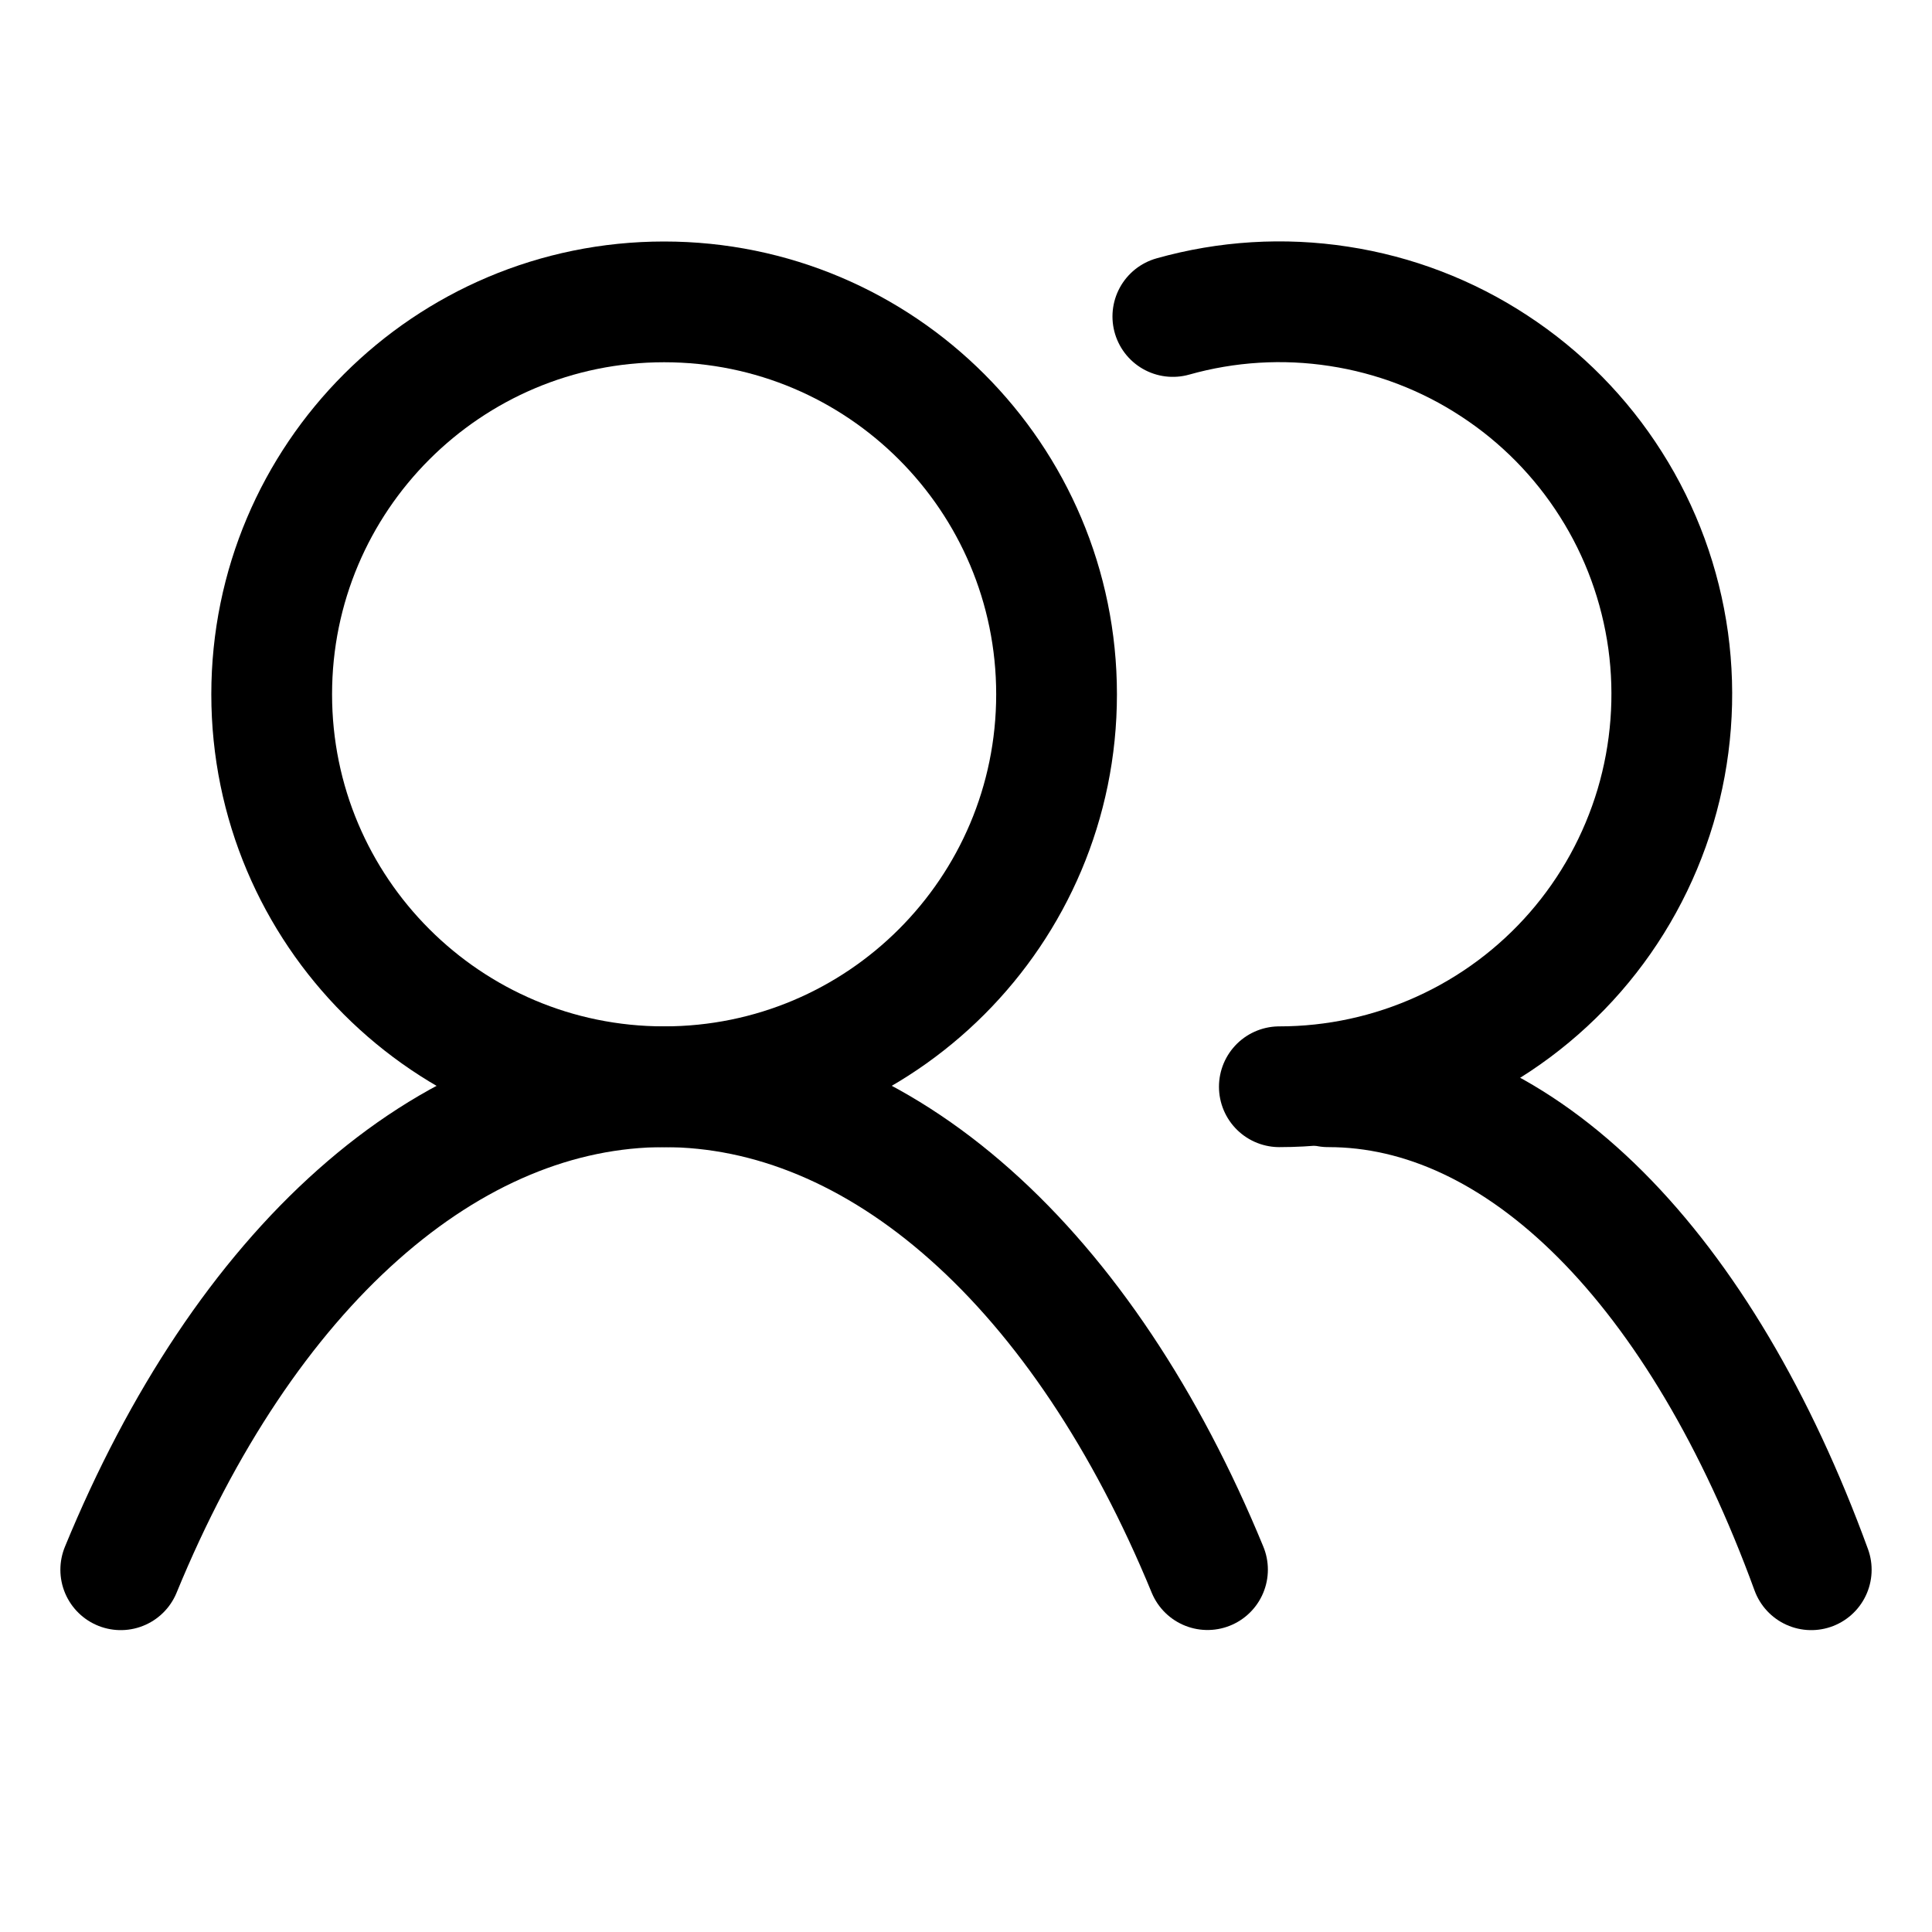
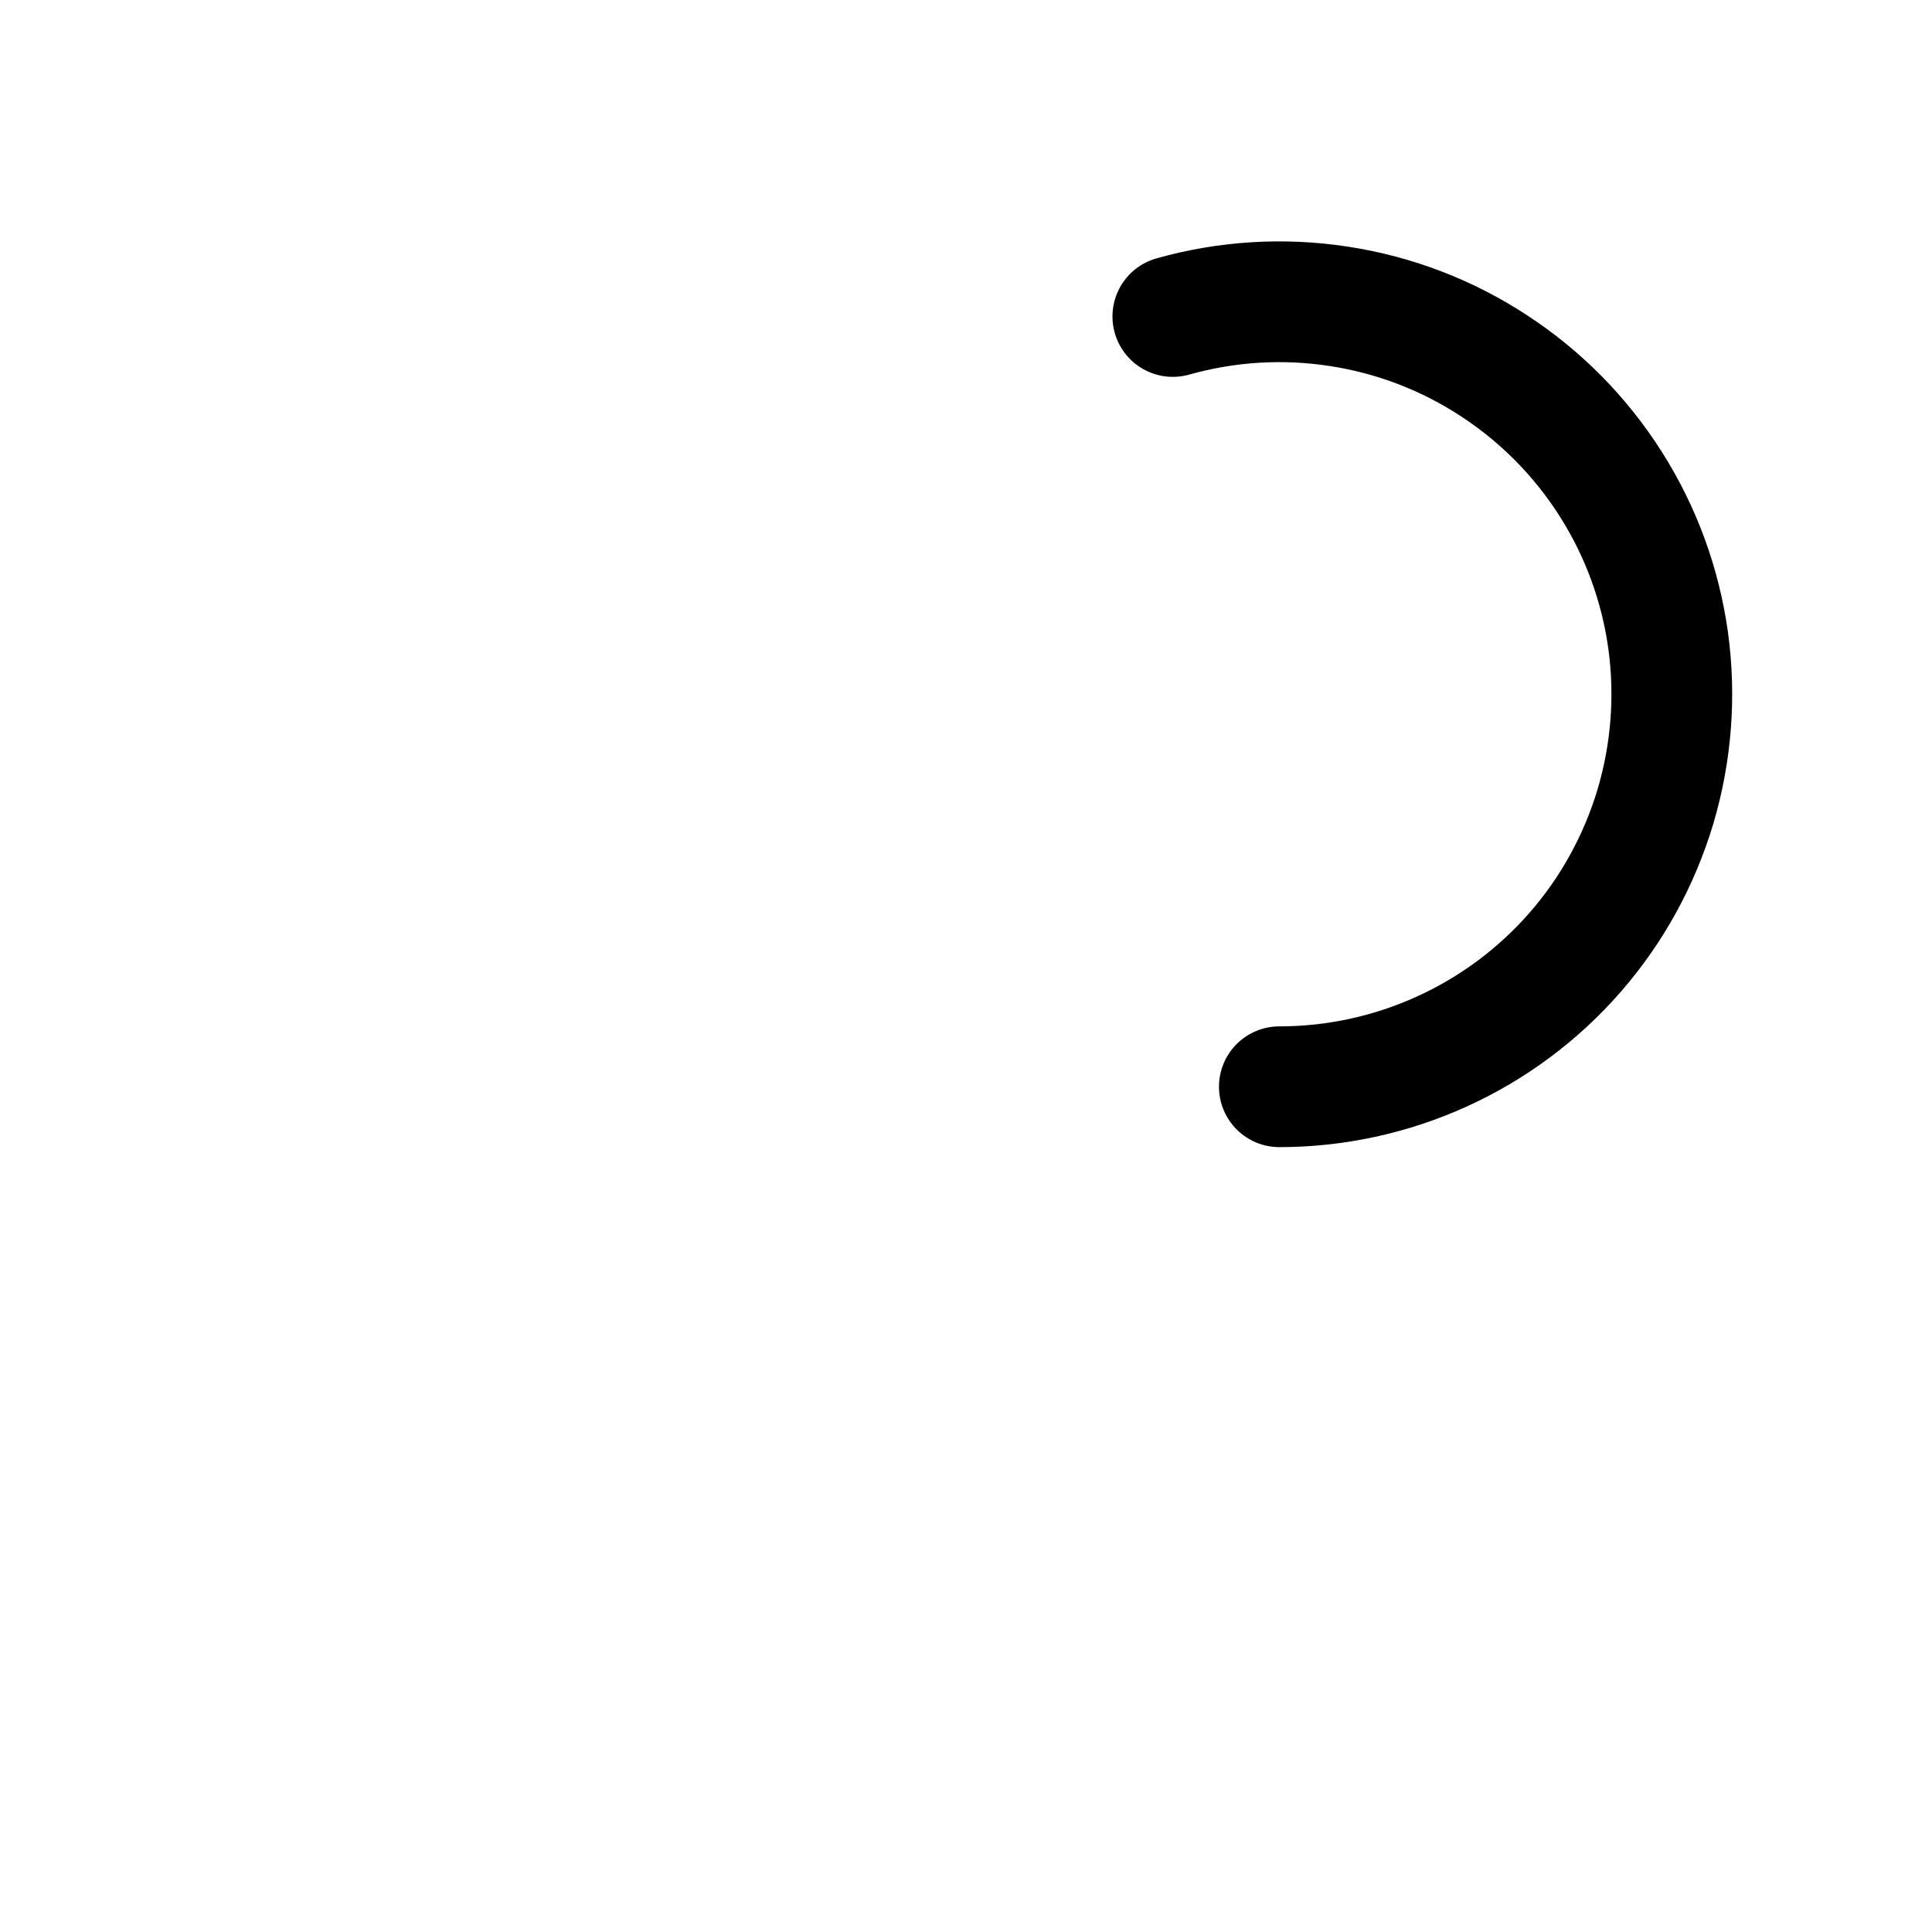
<svg xmlns="http://www.w3.org/2000/svg" width="16" height="16" viewBox="0 0 16 16" fill="none">
-   <path d="M5.5 9C7.295 9 8.75 7.545 8.75 5.75C8.75 3.955 7.295 2.5 5.5 2.5C3.705 2.5 2.25 3.955 2.25 5.75C2.25 7.545 3.705 9 5.5 9Z" stroke="black" stroke-linecap="round" stroke-linejoin="round" />
  <path d="M9.713 2.621C10.16 2.495 10.629 2.466 11.088 2.537C11.547 2.607 11.986 2.775 12.374 3.03C12.763 3.284 13.093 3.619 13.341 4.011C13.59 4.403 13.751 4.844 13.815 5.305C13.878 5.765 13.842 6.233 13.71 6.678C13.577 7.123 13.351 7.535 13.046 7.885C12.741 8.235 12.364 8.516 11.941 8.708C11.519 8.9 11.06 9 10.595 9" stroke="black" stroke-linecap="round" stroke-linejoin="round" />
-   <path d="M1 13C1.508 11.764 2.181 10.756 2.965 10.06C3.748 9.364 4.617 9 5.5 9C6.382 9 7.252 9.363 8.035 10.059C8.819 10.755 9.492 11.764 10 12.999" stroke="black" stroke-linecap="round" stroke-linejoin="round" />
-   <path d="M11 9C11.785 8.999 12.558 9.362 13.254 10.058C13.95 10.754 14.549 11.764 15 13" stroke="black" stroke-linecap="round" stroke-linejoin="round" />
</svg>